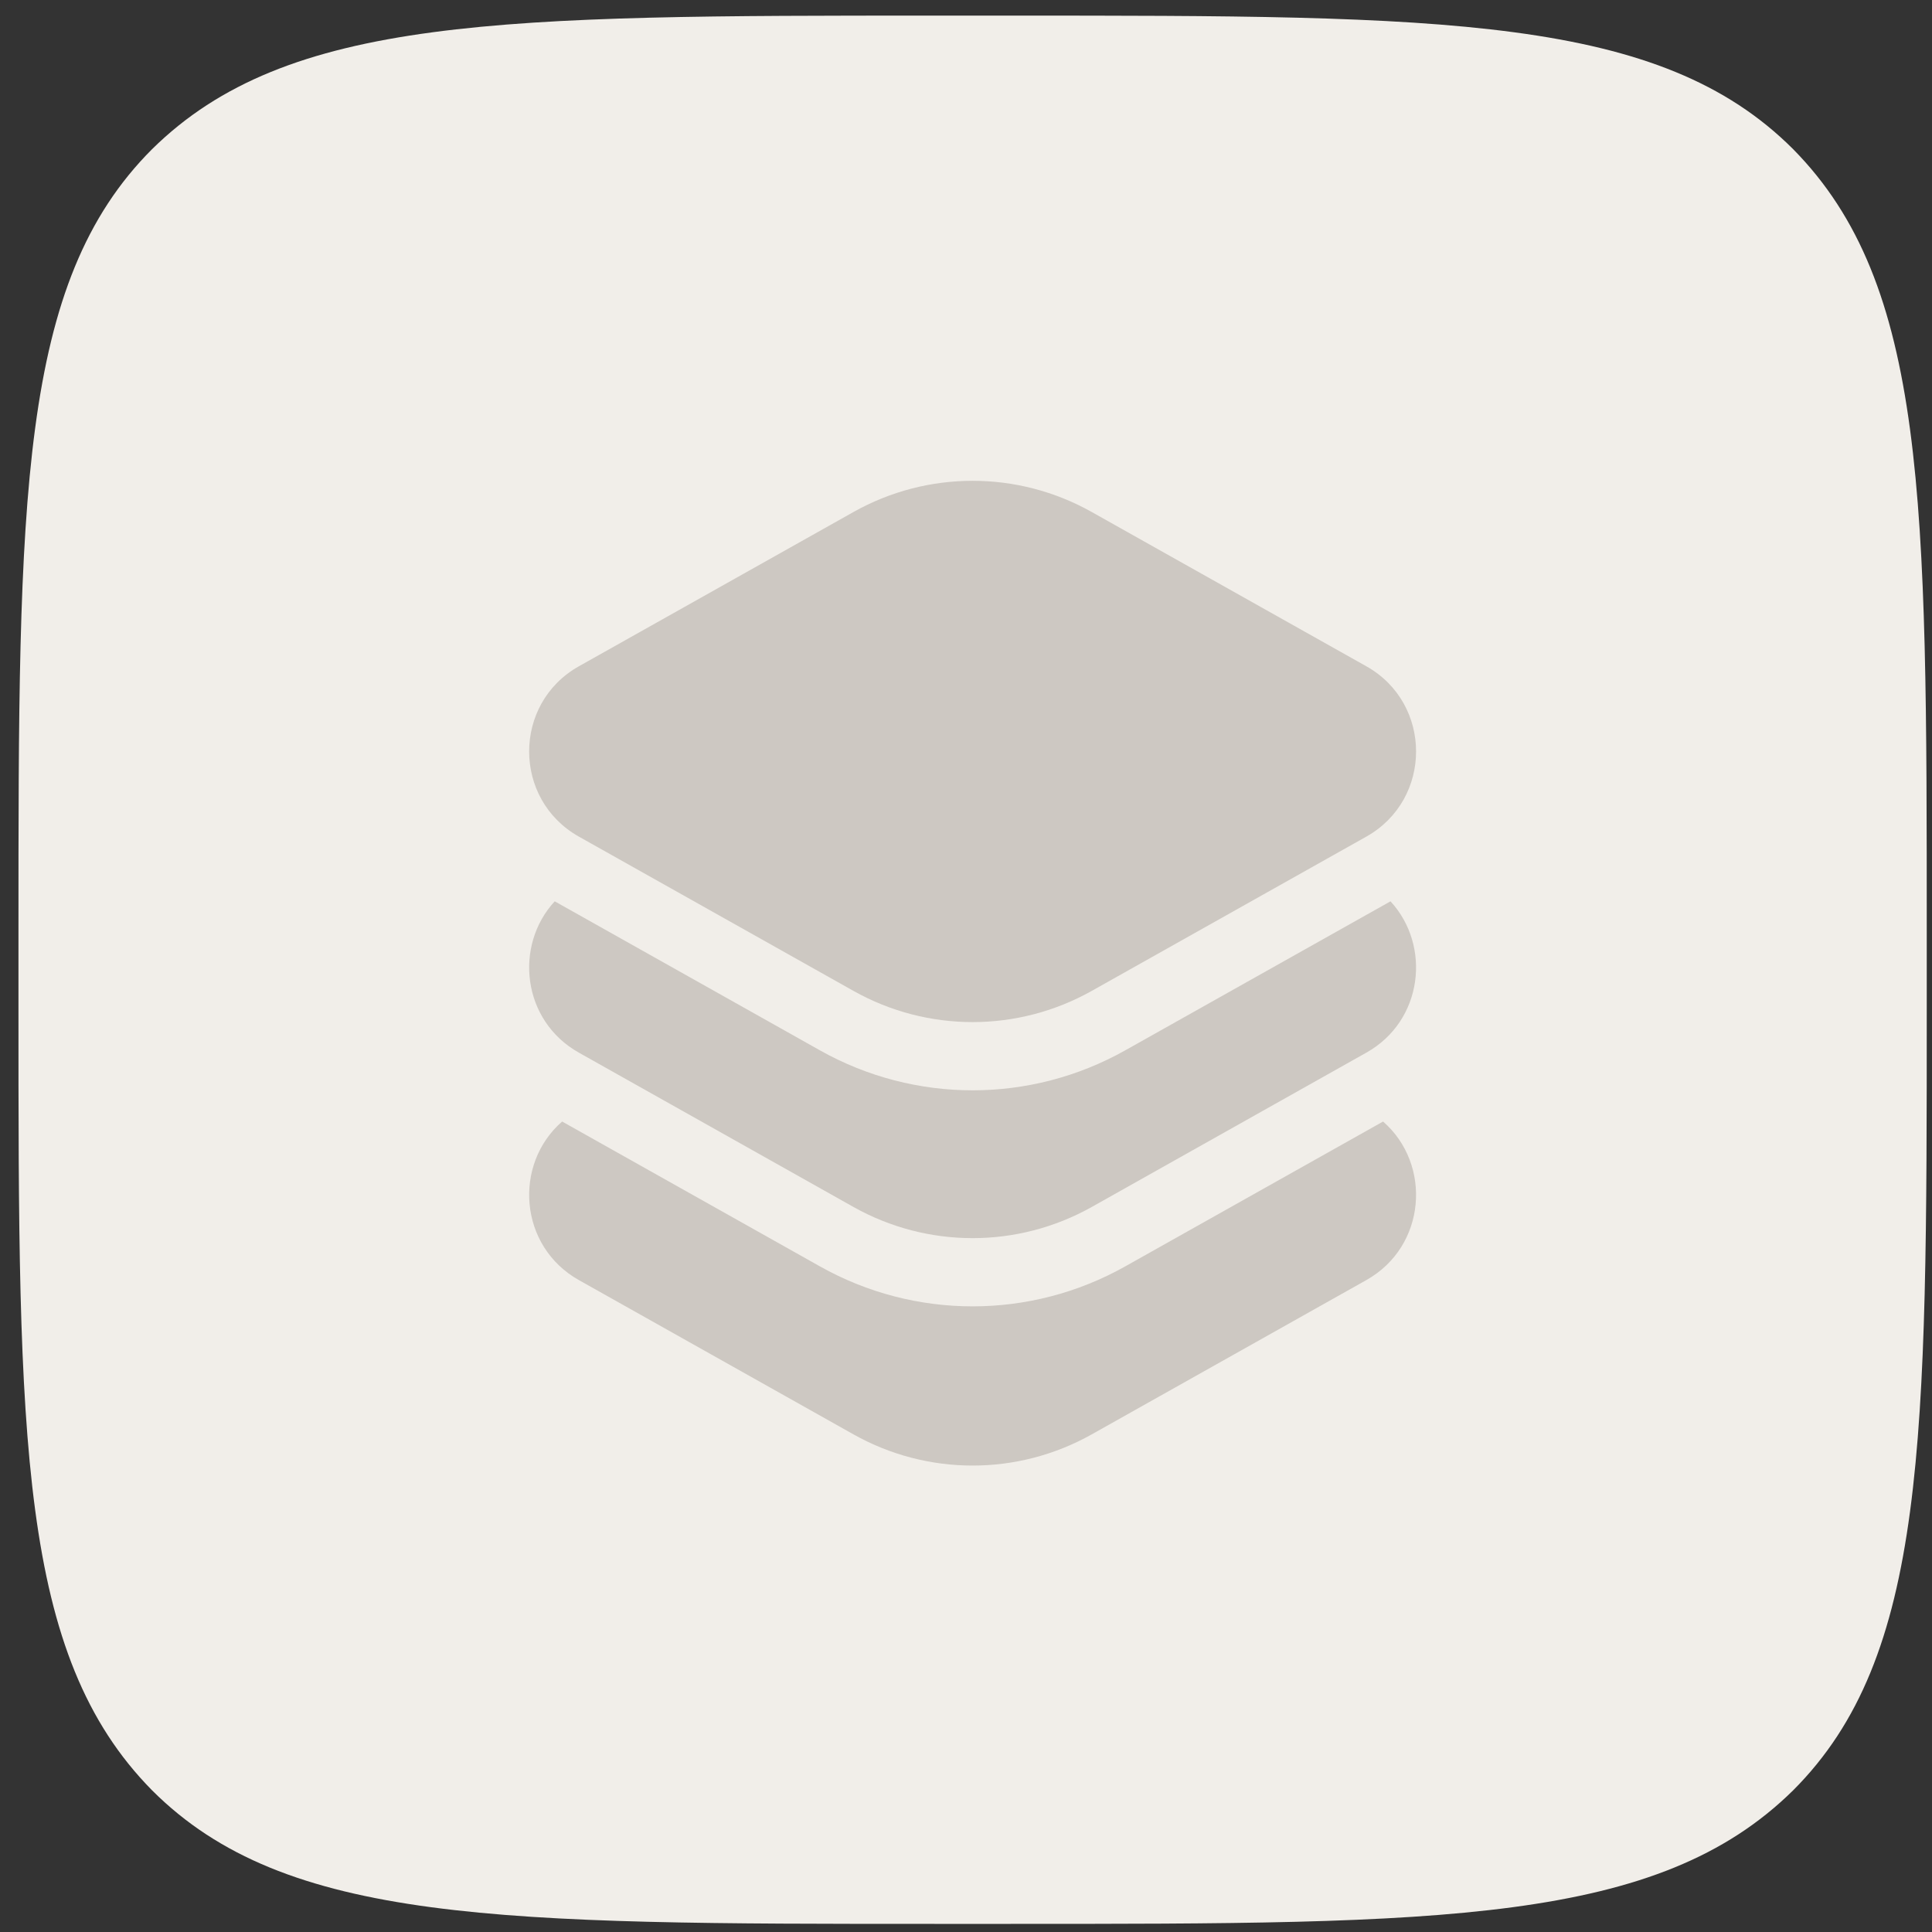
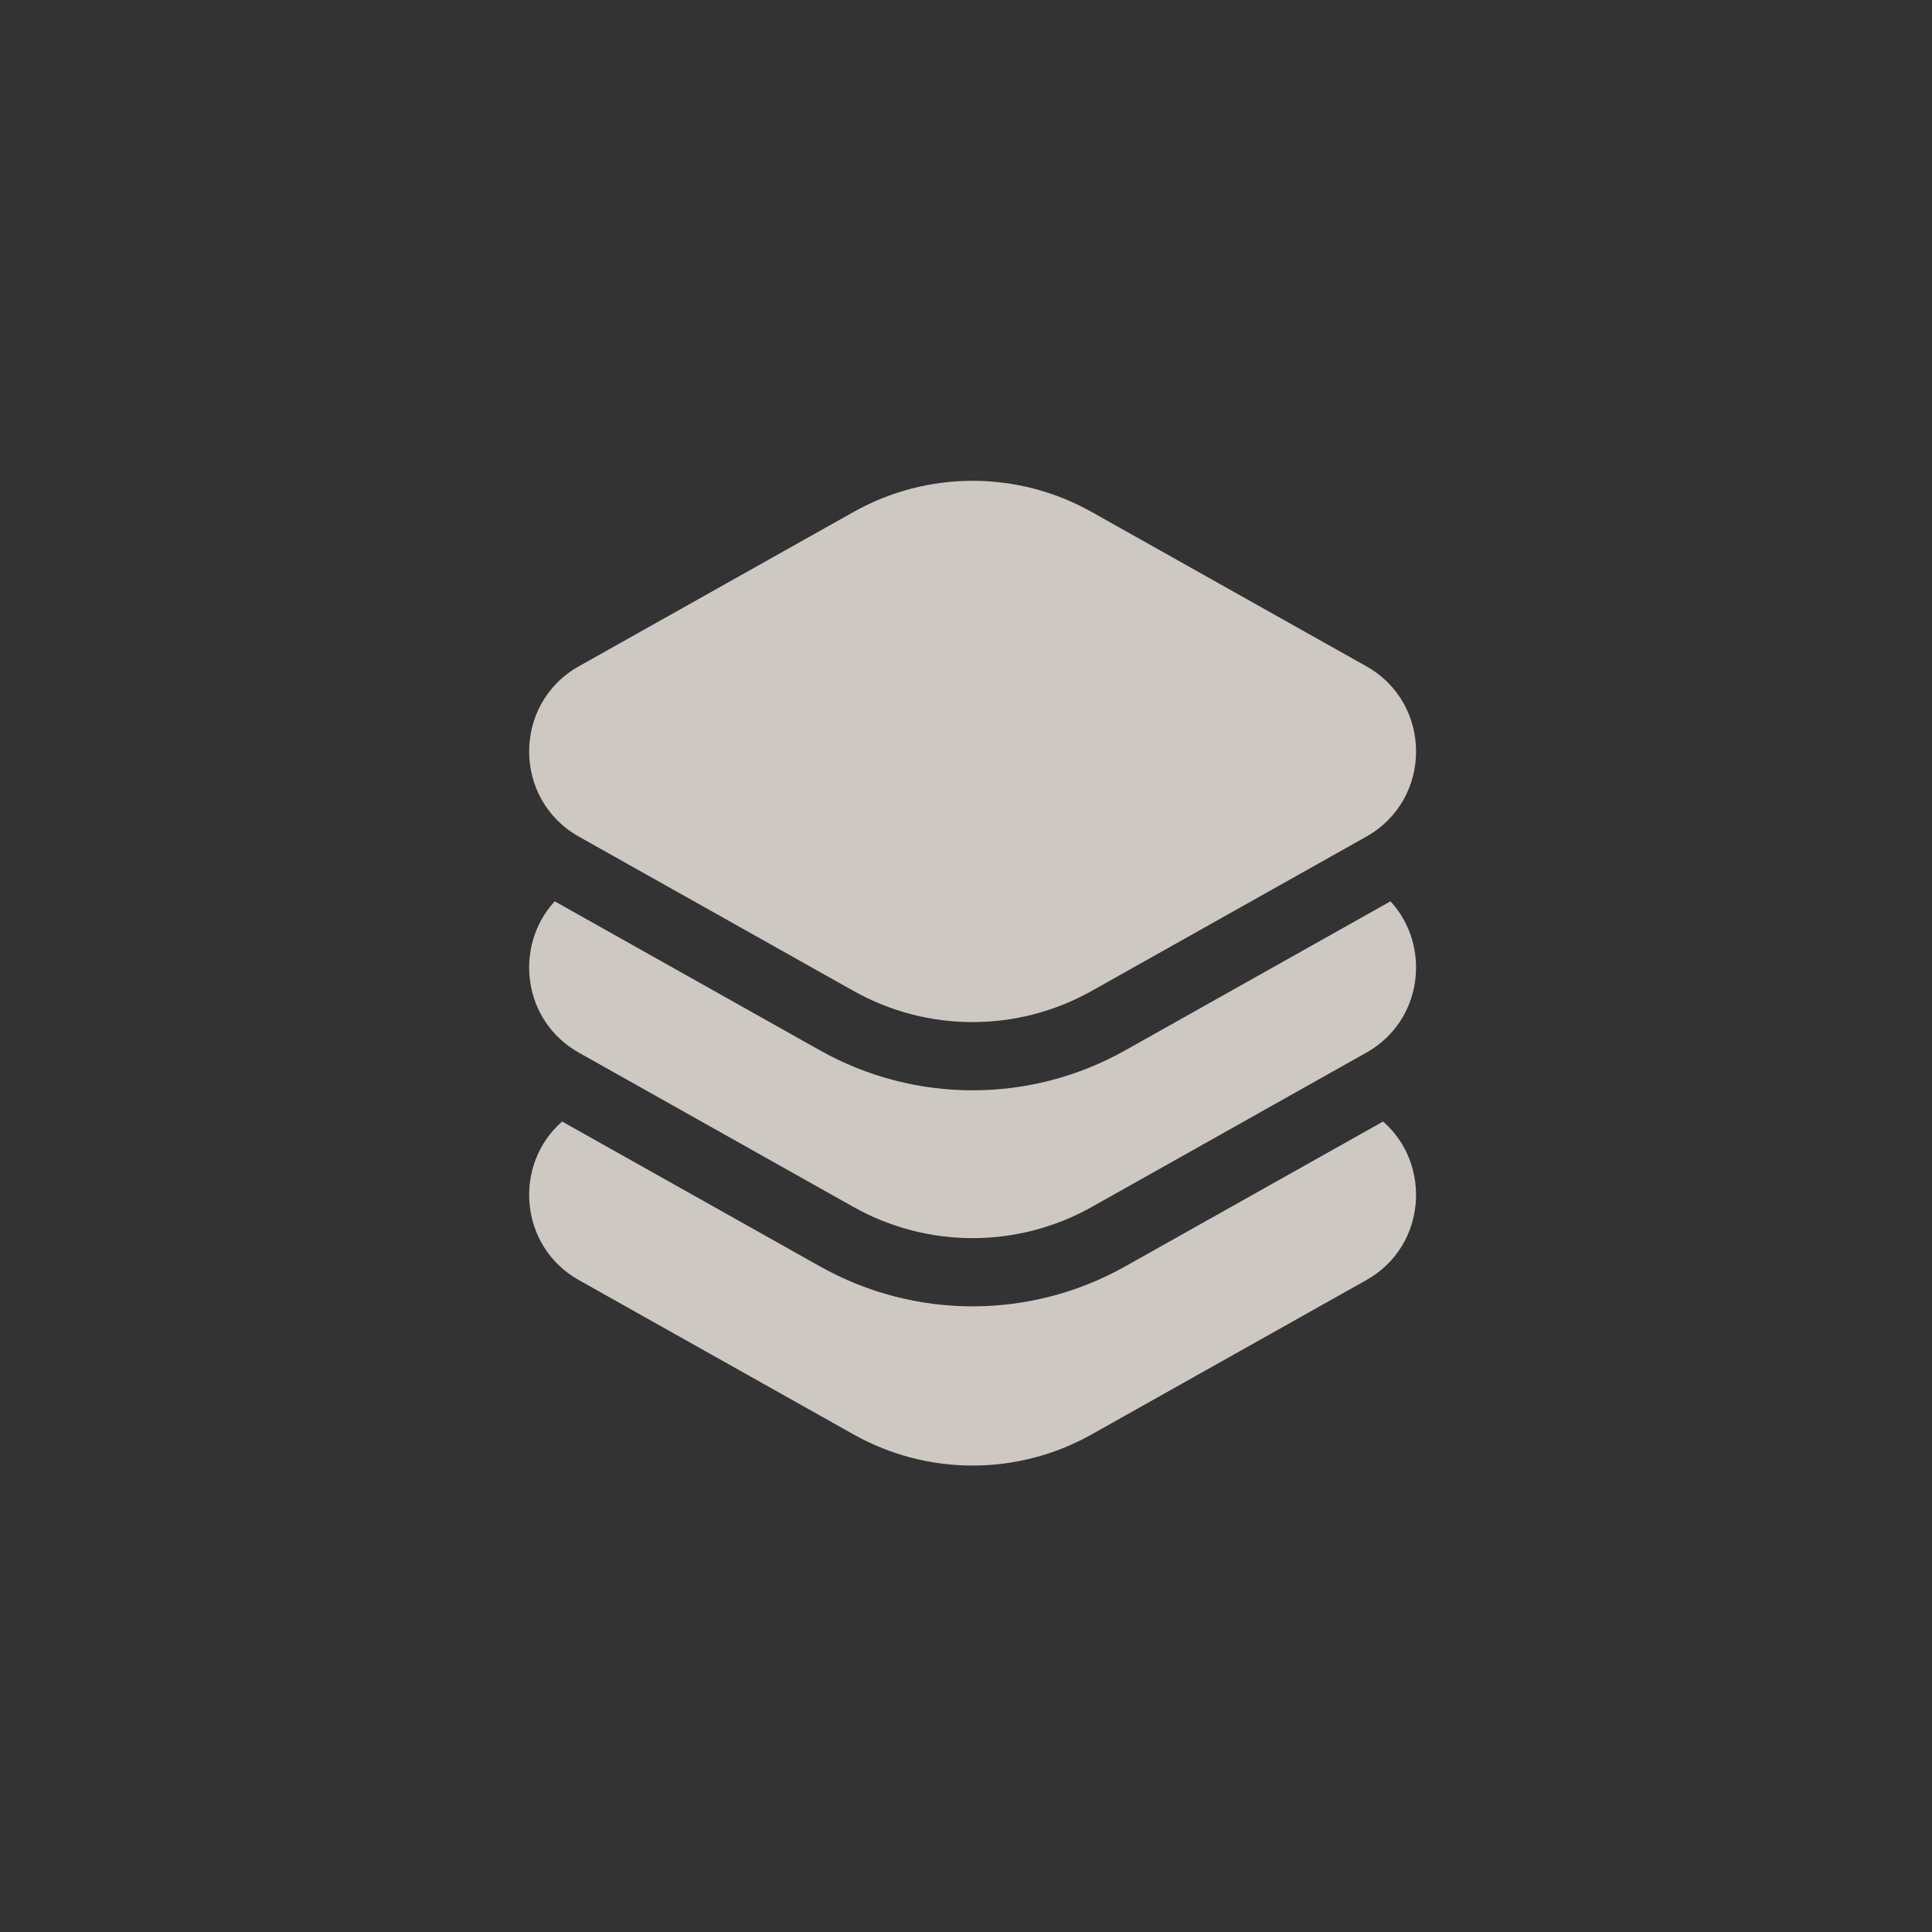
<svg xmlns="http://www.w3.org/2000/svg" width="50" height="50" viewBox="0 0 50 50" fill="none">
  <rect x="0" y="0" width="50" height="50" fill="#333333" stroke="none" />
-   <path d="M46.407 3.861C42.95 0.404 37.369 0.404 26.159 0.404H24.183C13.022 0.404 7.441 0.404 3.935 3.861C0.478 7.318 0.478 12.899 0.478 24.109V26.085C0.478 37.246 0.478 42.827 3.935 46.333C7.392 49.79 12.972 49.79 24.183 49.79H26.159C37.32 49.79 42.901 49.79 46.407 46.333C49.864 42.876 49.864 37.296 49.864 26.085V24.109C49.864 12.948 49.864 7.367 46.407 3.861Z" fill="#F1EEE9" />
  <path d="M28.255 13.251C26.338 12.174 24.004 12.174 22.087 13.251L14.982 17.243C13.265 18.207 13.265 20.688 14.982 21.652L22.087 25.644C24.004 26.721 26.338 26.721 28.255 25.644L35.36 21.652C37.077 20.688 37.077 18.207 35.36 17.243L28.255 13.251Z" fill="#CDC8C2" />
  <path d="M14.548 29.025C13.28 30.131 13.425 32.254 14.982 33.129L22.087 37.121C24.004 38.198 26.338 38.198 28.255 37.121L35.36 33.129C36.917 32.254 37.062 30.131 35.794 29.025L29.119 32.775C26.666 34.153 23.676 34.153 21.222 32.775L14.548 29.025Z" fill="#CDC8C2" />
  <path d="M14.356 23.326C13.3 24.47 13.508 26.416 14.982 27.243L22.087 31.236C24.004 32.312 26.338 32.312 28.255 31.236L35.36 27.243C36.834 26.416 37.042 24.47 35.986 23.326L29.119 27.184C26.666 28.562 23.676 28.562 21.222 27.184L14.356 23.326Z" fill="#CDC8C2" />
</svg>